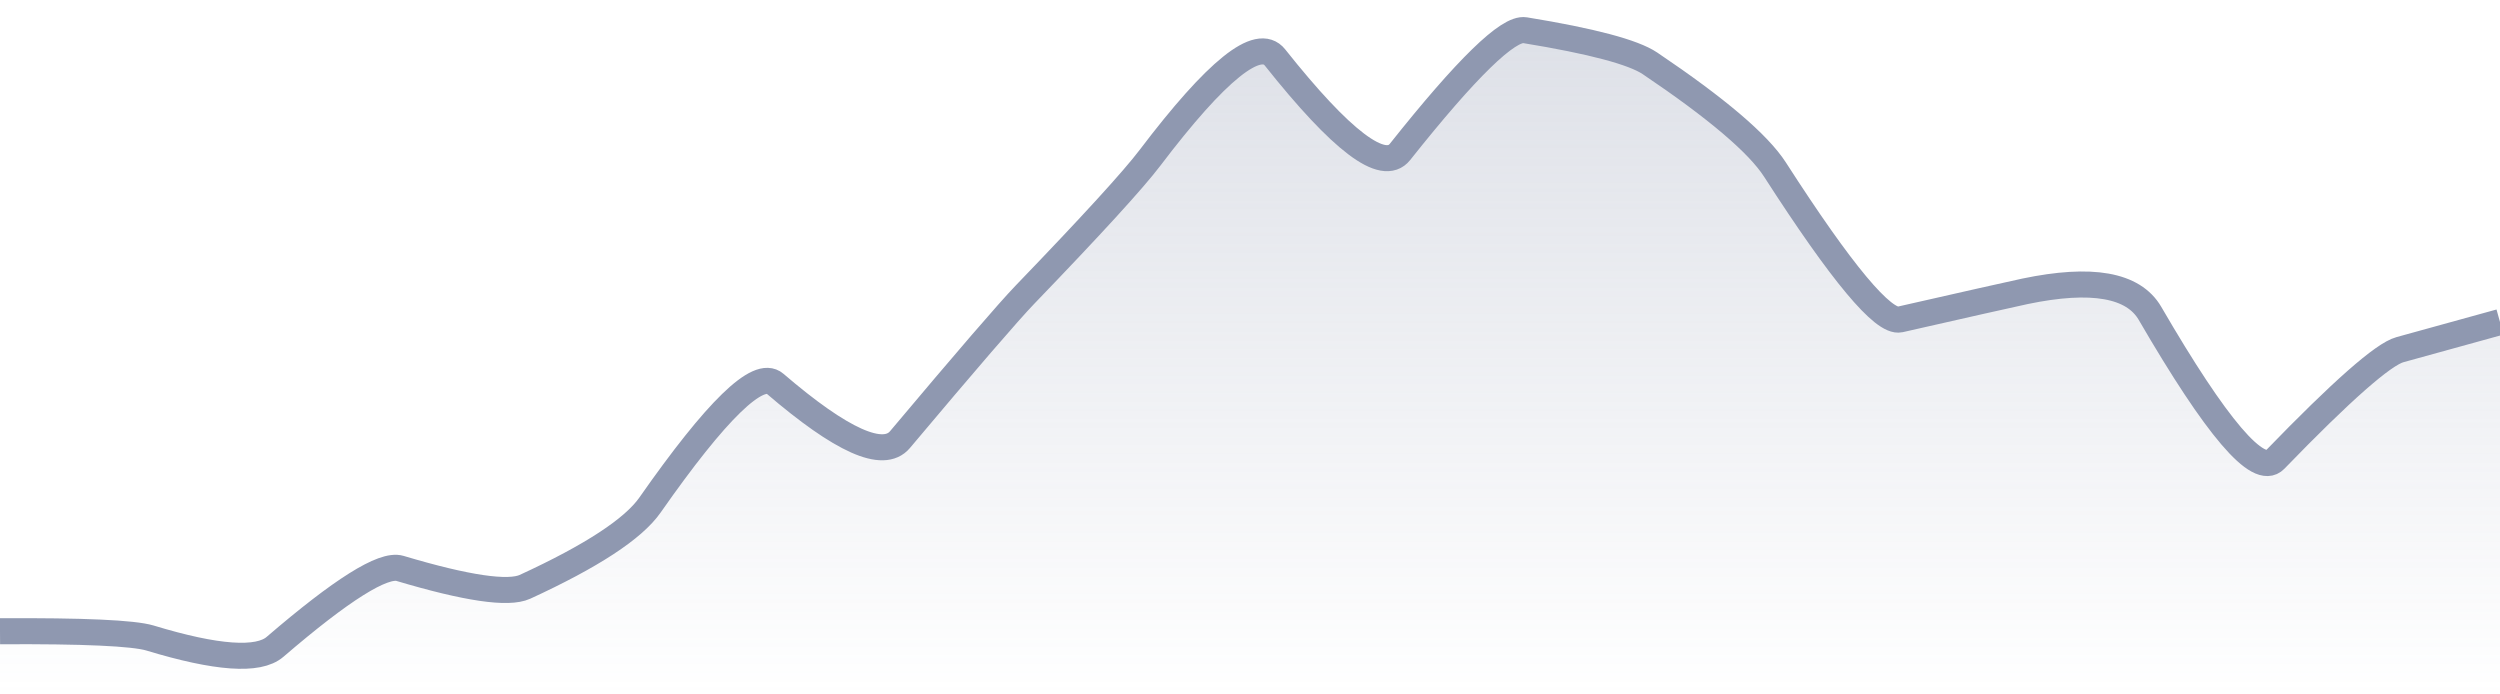
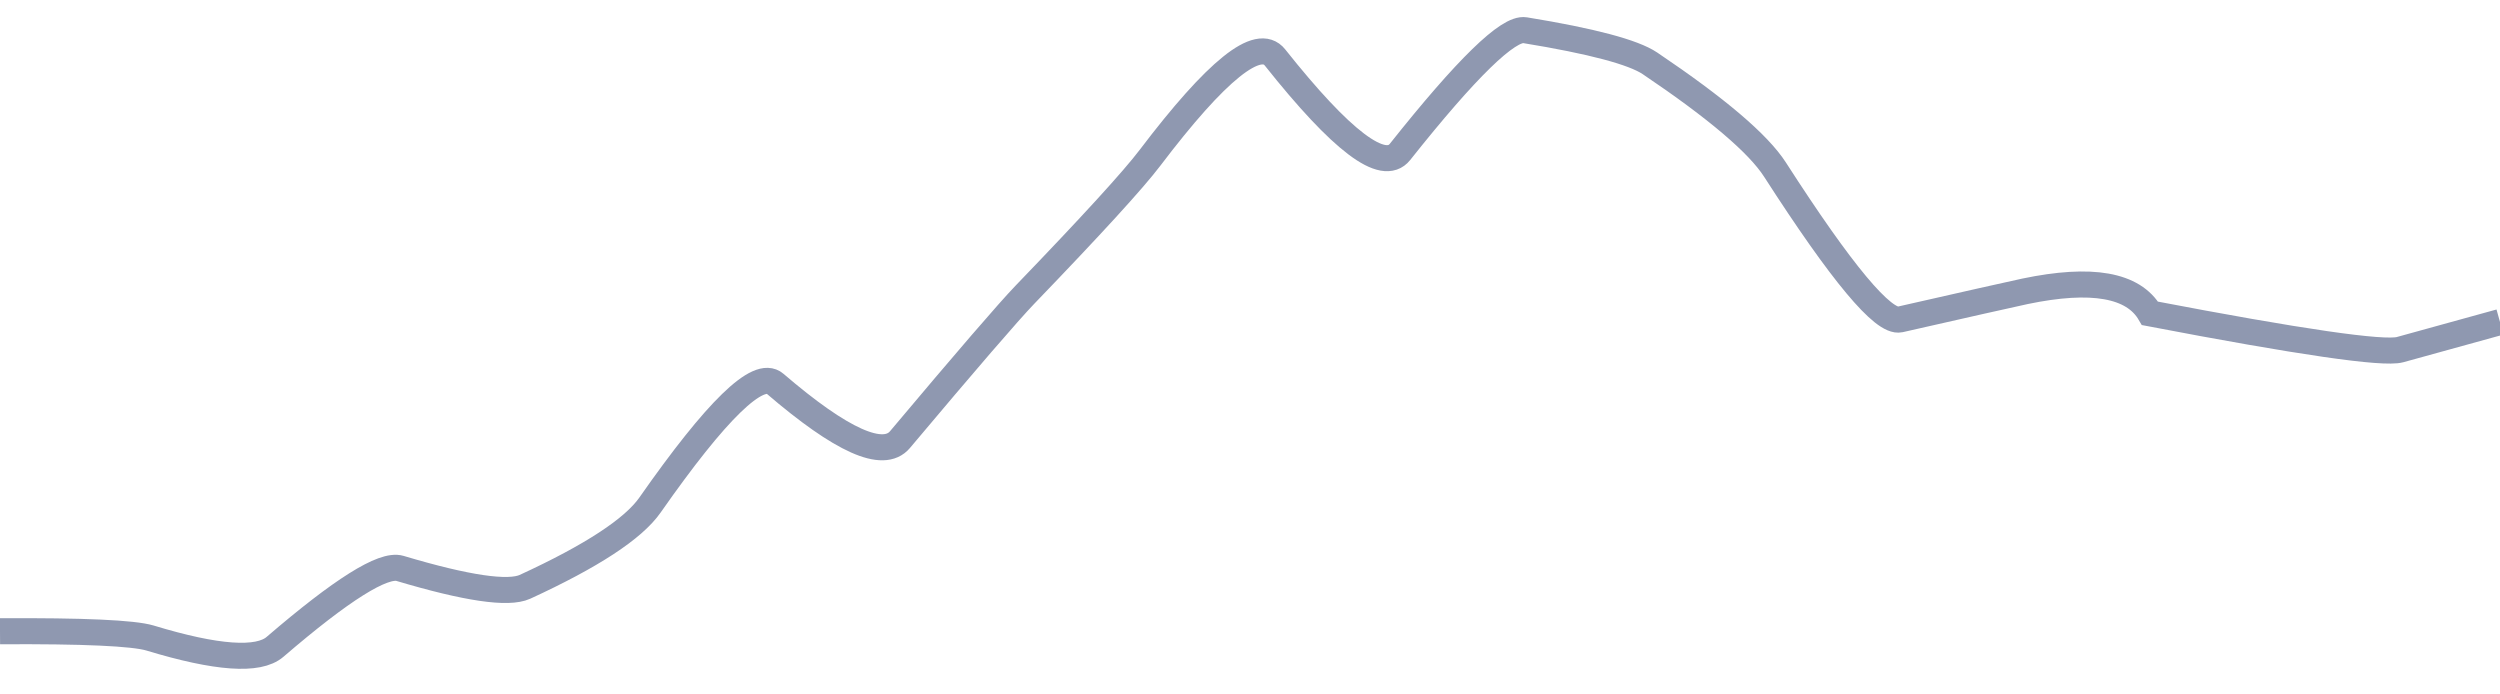
<svg xmlns="http://www.w3.org/2000/svg" viewBox="0 0 144 40" width="144" height="40">
  <defs>
    <linearGradient id="gradient" x1="0" y1="0" x2="0" y2="1">
      <stop offset="0%" stop-color="#8F98B0" stop-opacity="0.3" />
      <stop offset="100%" stop-color="#8F98B0" stop-opacity="0" />
    </linearGradient>
  </defs>
-   <path d="M 0,36.36 Q 7.2,36.32 8.64,36.75 Q 14.4,38.5 15.84,37.26 Q 21.6,32.31 23.04,32.74 Q 28.8,34.46 30.24,33.8 Q 36,31.15 37.44,29.09 Q 43.2,20.86 44.64,22.1 Q 50.4,27.04 51.84,25.32 Q 57.6,18.47 59.04,16.97 Q 64.8,10.99 66.24,9.09 Q 72,1.5 73.44,3.31 Q 79.2,10.56 80.64,8.75 Q 86.4,1.5 87.84,1.74 Q 93.6,2.68 95.04,3.65 Q 100.8,7.53 102.24,9.77 Q 108,18.72 109.44,18.4 Q 115.2,17.09 116.64,16.78 Q 122.4,15.58 123.84,18.05 Q 129.6,27.96 131.04,26.48 Q 136.8,20.53 138.24,20.14 T 144,18.55 L 144,40 L 0,40 Z" fill="url(#gradient)" />
-   <path d="M 0,36.36 Q 7.2,36.32 8.64,36.75 Q 14.4,38.5 15.84,37.26 Q 21.6,32.31 23.04,32.74 Q 28.8,34.46 30.24,33.8 Q 36,31.15 37.44,29.09 Q 43.2,20.86 44.64,22.1 Q 50.4,27.04 51.84,25.32 Q 57.6,18.47 59.04,16.97 Q 64.8,10.99 66.24,9.09 Q 72,1.5 73.44,3.31 Q 79.2,10.56 80.64,8.75 Q 86.4,1.5 87.84,1.74 Q 93.6,2.68 95.04,3.65 Q 100.8,7.53 102.24,9.77 Q 108,18.72 109.44,18.4 Q 115.2,17.09 116.64,16.78 Q 122.4,15.58 123.84,18.05 Q 129.6,27.96 131.04,26.48 Q 136.8,20.53 138.24,20.14 T 144,18.55" fill="none" stroke="#8F98B0" stroke-width="1.5" />
+   <path d="M 0,36.36 Q 7.2,36.32 8.64,36.75 Q 14.4,38.5 15.84,37.26 Q 21.6,32.31 23.04,32.74 Q 28.8,34.46 30.24,33.8 Q 36,31.15 37.44,29.09 Q 43.2,20.86 44.64,22.1 Q 50.4,27.04 51.84,25.32 Q 57.6,18.47 59.04,16.97 Q 64.8,10.99 66.24,9.09 Q 72,1.5 73.44,3.31 Q 79.2,10.56 80.64,8.75 Q 86.4,1.5 87.84,1.74 Q 93.6,2.68 95.04,3.65 Q 100.8,7.53 102.24,9.77 Q 108,18.72 109.44,18.4 Q 115.2,17.09 116.64,16.78 Q 122.4,15.58 123.84,18.05 Q 136.8,20.53 138.24,20.14 T 144,18.55" fill="none" stroke="#8F98B0" stroke-width="1.5" />
</svg>